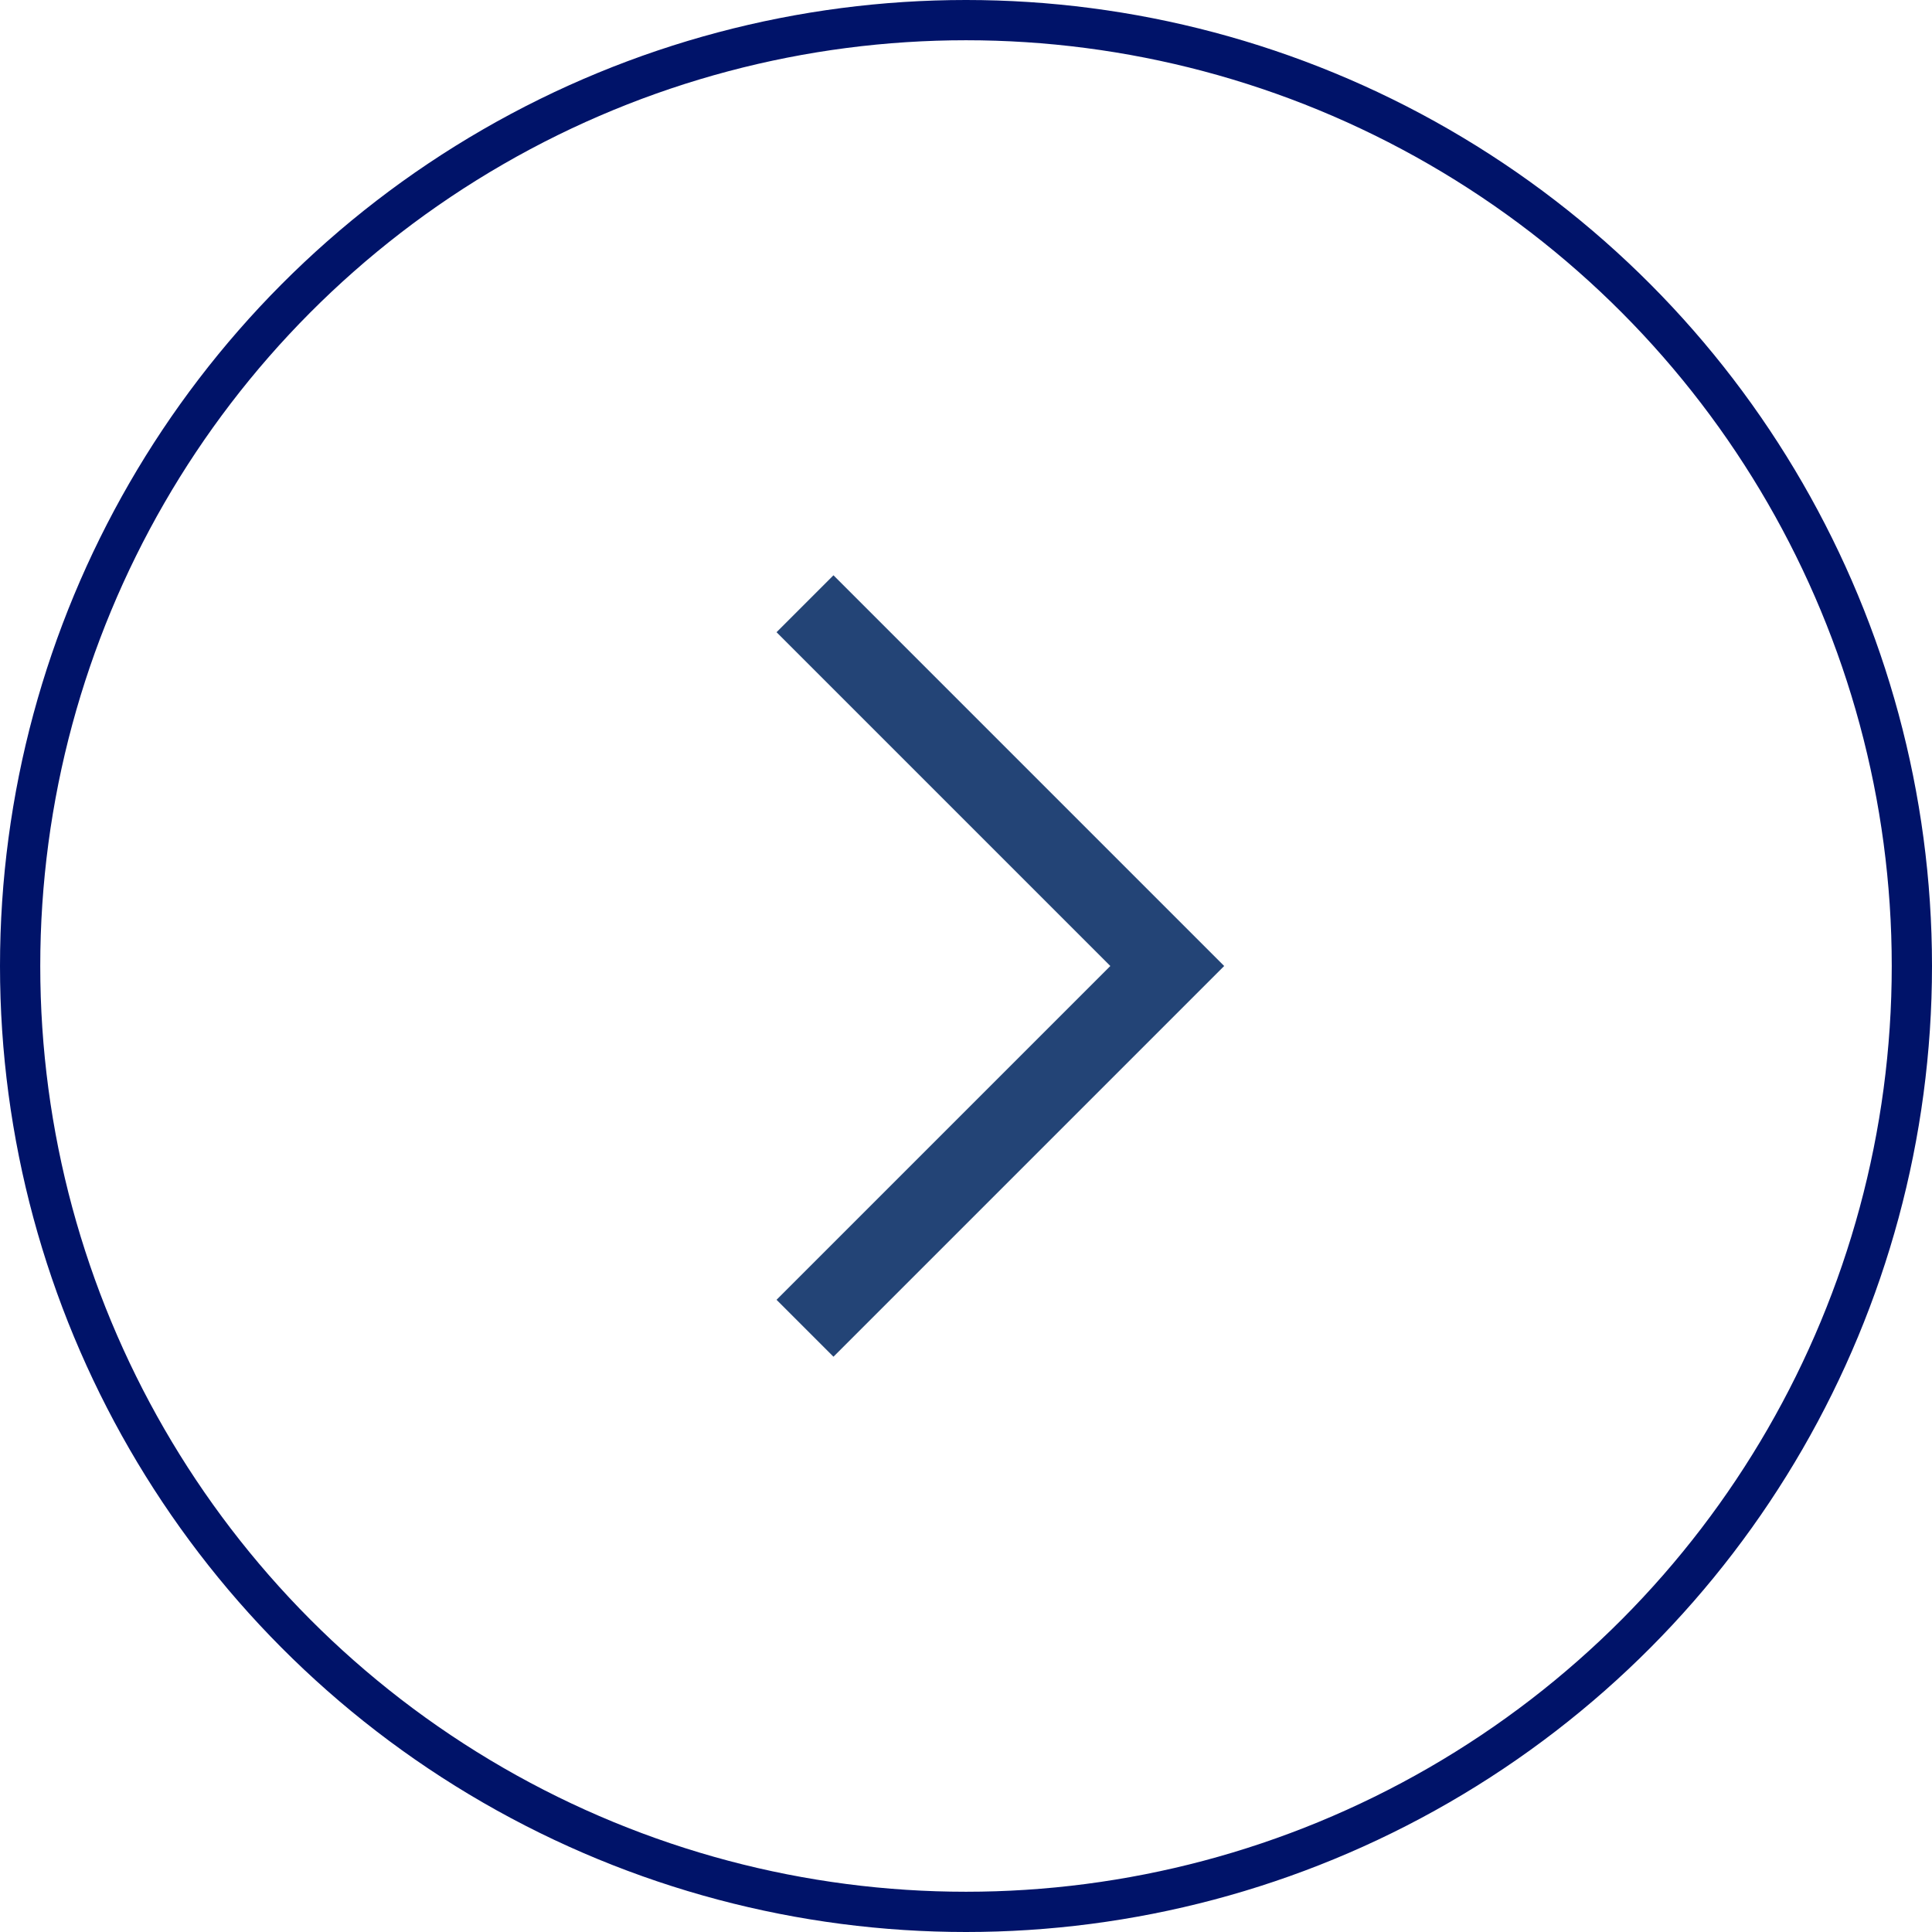
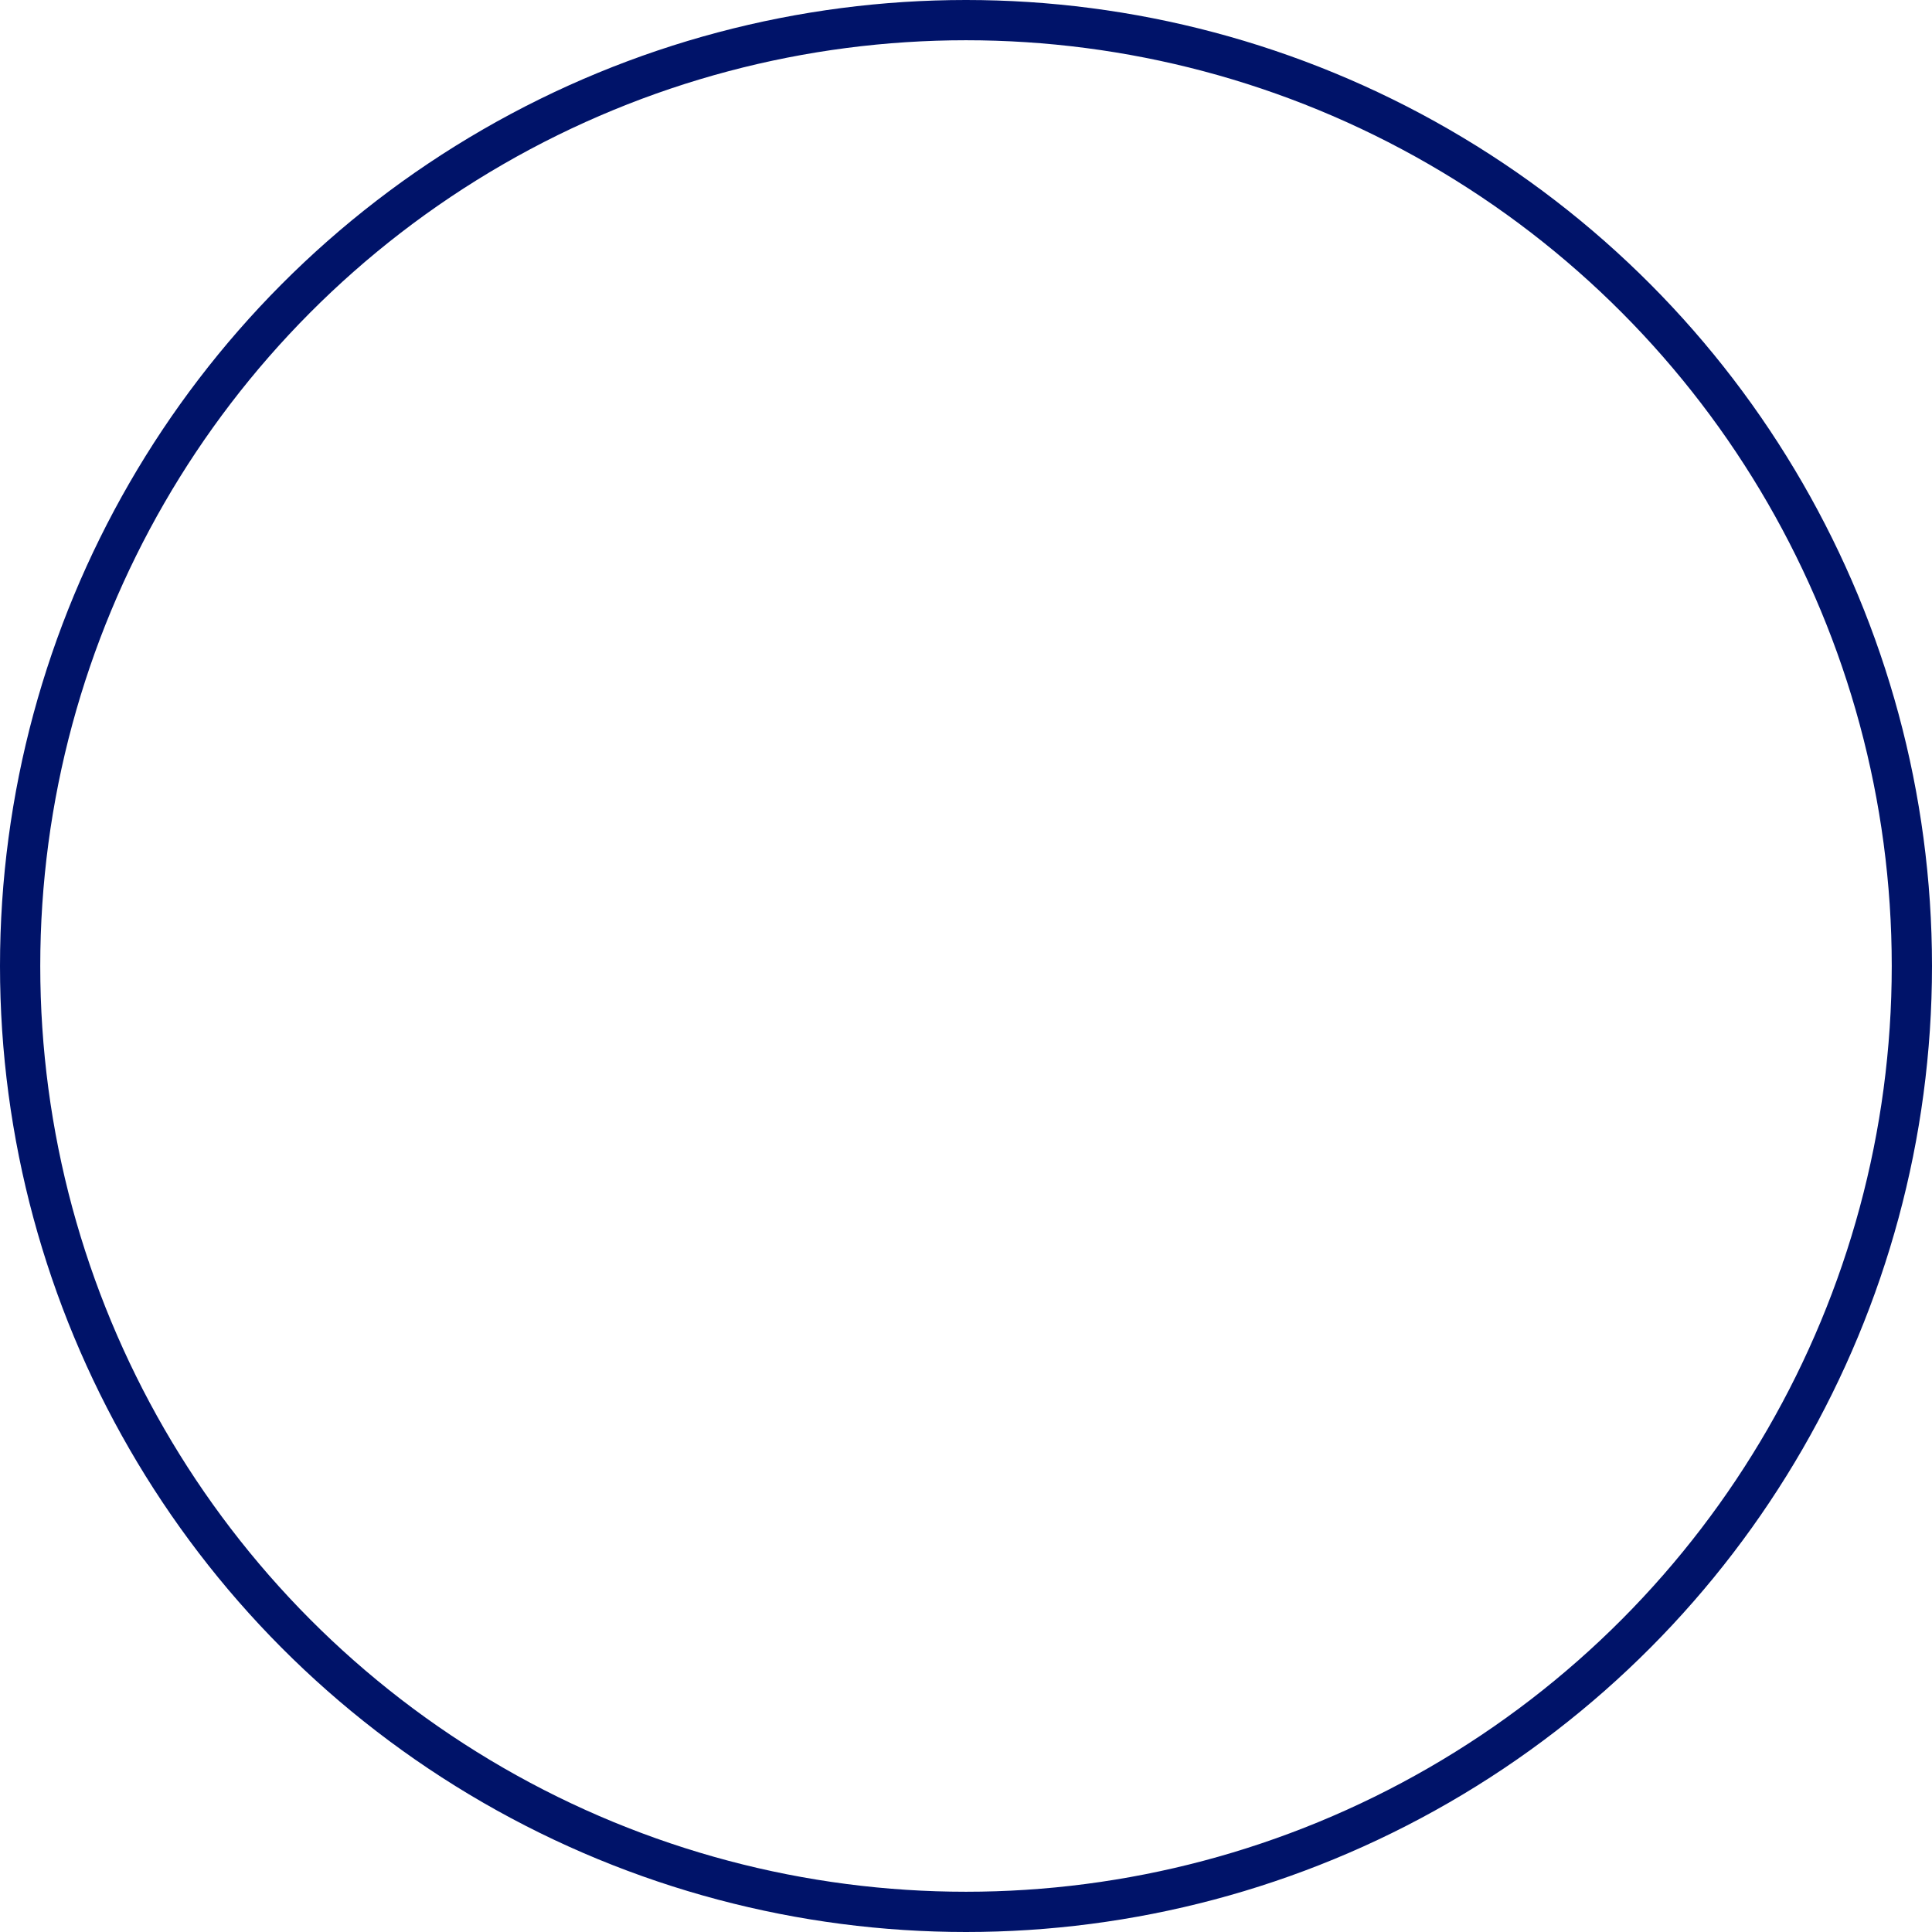
<svg xmlns="http://www.w3.org/2000/svg" width="48" height="48" viewBox="0 0 48 48" fill="none">
  <circle cx="24" cy="24" r="23.5" stroke="#001369" />
-   <path d="M20 33L29 24L20 15" stroke="#234476" stroke-width="2" />
</svg>